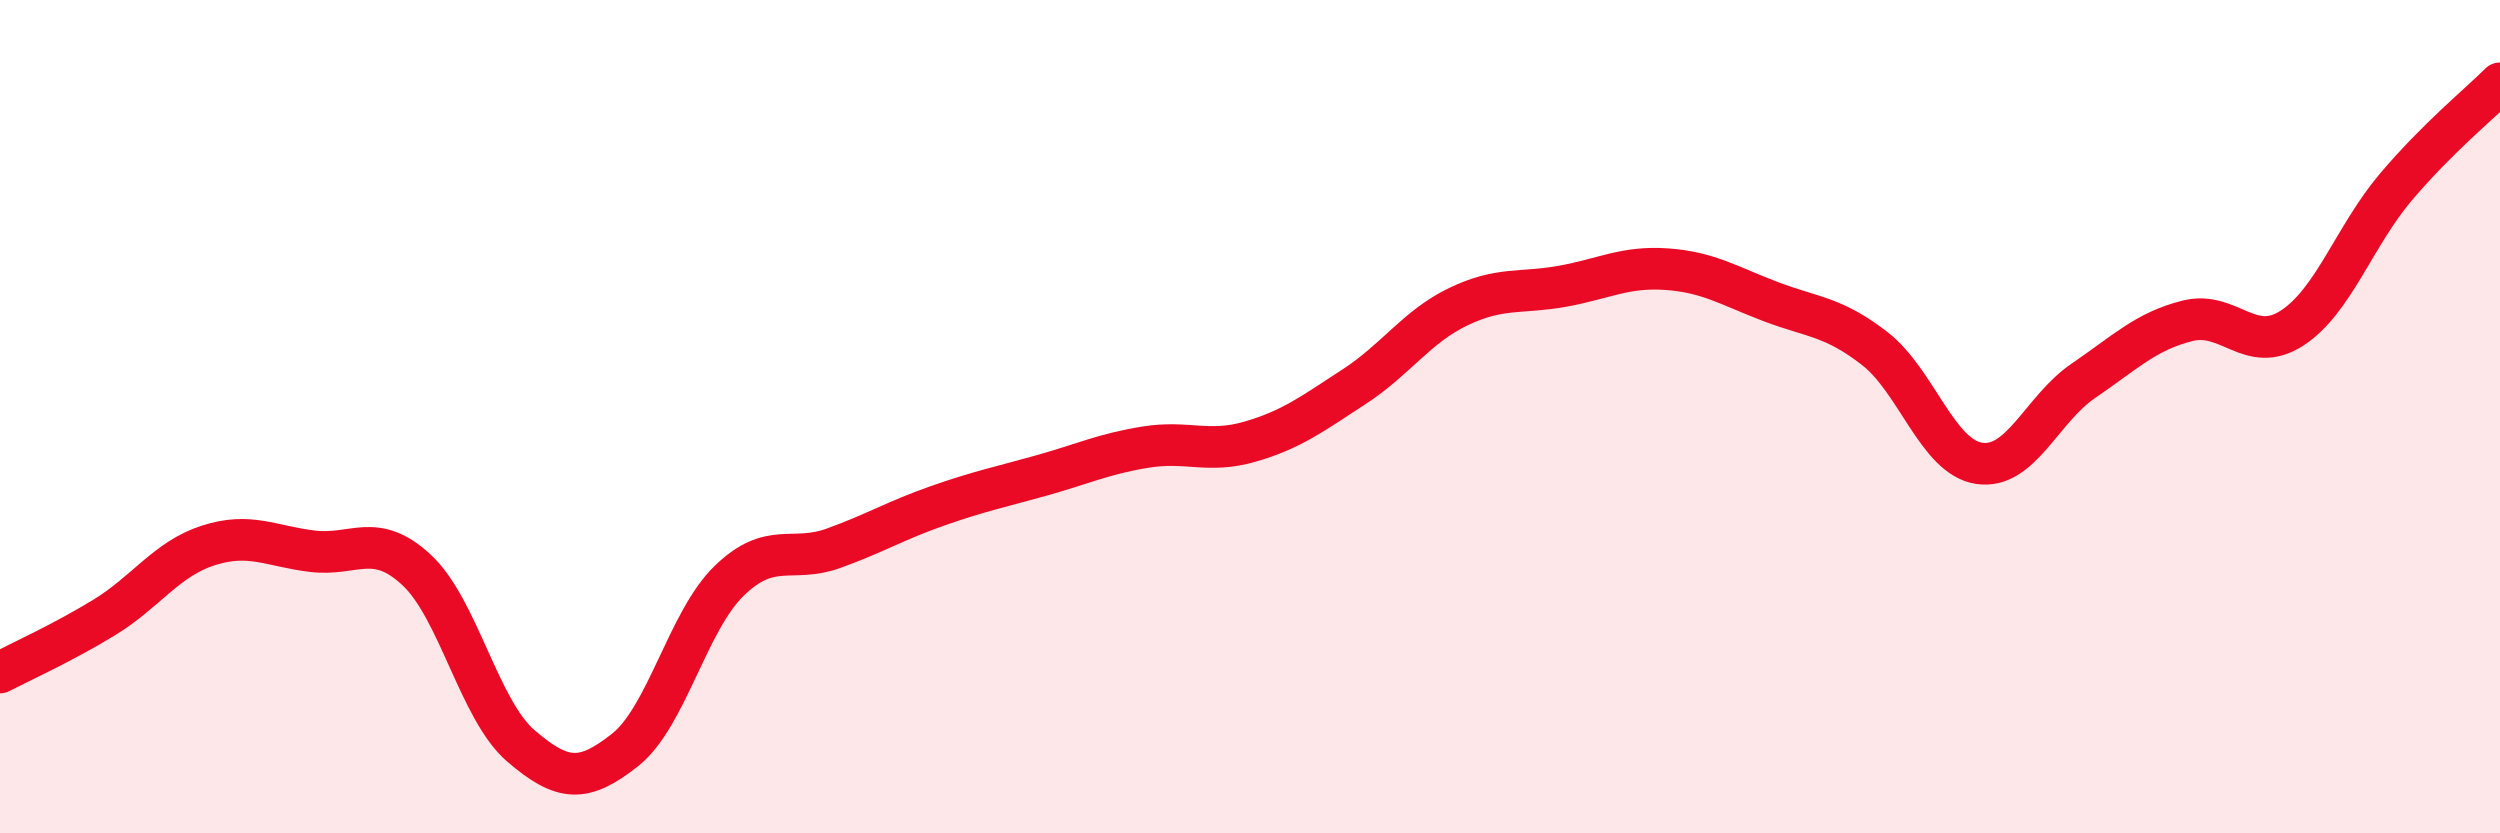
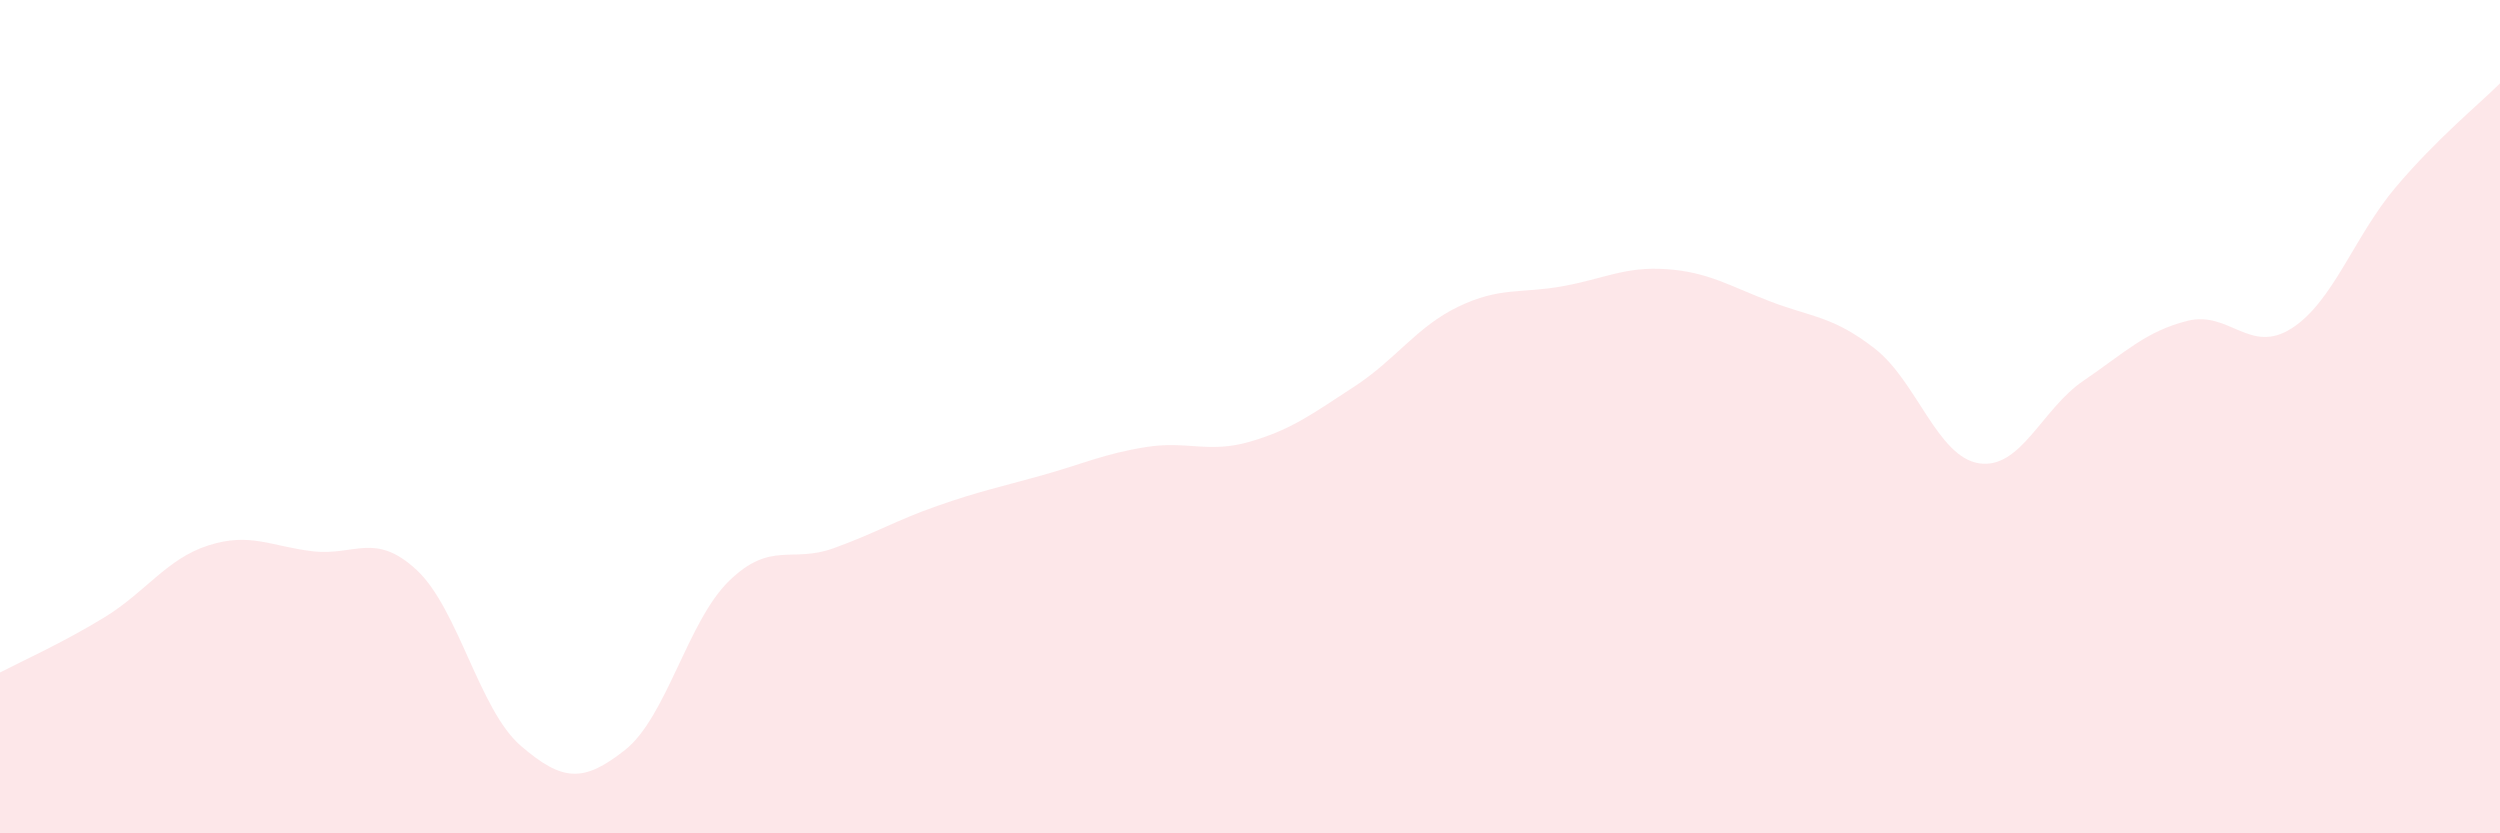
<svg xmlns="http://www.w3.org/2000/svg" width="60" height="20" viewBox="0 0 60 20">
  <path d="M 0,16.14 C 0.5,15.88 1.5,15.43 2.5,14.82 C 3.5,14.21 4,13.41 5,13.09 C 6,12.77 6.5,13.11 7.5,13.23 C 8.5,13.35 9,12.75 10,13.68 C 11,14.61 11.5,17.04 12.5,17.9 C 13.5,18.76 14,18.79 15,18 C 16,17.21 16.5,14.91 17.5,13.94 C 18.5,12.97 19,13.52 20,13.16 C 21,12.8 21.5,12.49 22.5,12.14 C 23.5,11.79 24,11.69 25,11.41 C 26,11.13 26.5,10.89 27.5,10.73 C 28.5,10.57 29,10.89 30,10.6 C 31,10.31 31.5,9.93 32.5,9.28 C 33.5,8.63 34,7.84 35,7.36 C 36,6.88 36.5,7.05 37.5,6.87 C 38.5,6.69 39,6.39 40,6.46 C 41,6.53 41.5,6.86 42.5,7.24 C 43.5,7.62 44,7.59 45,8.37 C 46,9.15 46.5,10.97 47.5,11.12 C 48.5,11.27 49,9.82 50,9.14 C 51,8.46 51.5,7.95 52.5,7.7 C 53.5,7.45 54,8.52 55,7.88 C 56,7.24 56.5,5.67 57.5,4.49 C 58.5,3.31 59.5,2.5 60,2L60 20L0 20Z" fill="#EB0A25" opacity="0.1" stroke-linecap="round" stroke-linejoin="round" />
-   <path d="M 0,16.14 C 0.5,15.88 1.5,15.43 2.5,14.82 C 3.5,14.21 4,13.41 5,13.09 C 6,12.77 6.5,13.11 7.5,13.23 C 8.5,13.35 9,12.75 10,13.68 C 11,14.61 11.5,17.04 12.5,17.9 C 13.5,18.76 14,18.79 15,18 C 16,17.21 16.5,14.91 17.5,13.94 C 18.5,12.97 19,13.52 20,13.16 C 21,12.8 21.5,12.49 22.5,12.14 C 23.5,11.79 24,11.69 25,11.41 C 26,11.13 26.5,10.89 27.5,10.73 C 28.5,10.57 29,10.89 30,10.6 C 31,10.31 31.5,9.93 32.5,9.28 C 33.5,8.63 34,7.84 35,7.36 C 36,6.88 36.5,7.05 37.5,6.87 C 38.5,6.69 39,6.39 40,6.46 C 41,6.53 41.5,6.86 42.5,7.24 C 43.5,7.62 44,7.59 45,8.37 C 46,9.15 46.5,10.97 47.5,11.12 C 48.5,11.27 49,9.82 50,9.14 C 51,8.46 51.5,7.95 52.5,7.7 C 53.5,7.45 54,8.52 55,7.88 C 56,7.24 56.5,5.67 57.5,4.49 C 58.5,3.31 59.5,2.5 60,2" stroke="#EB0A25" stroke-width="1" fill="none" stroke-linecap="round" stroke-linejoin="round" />
</svg>